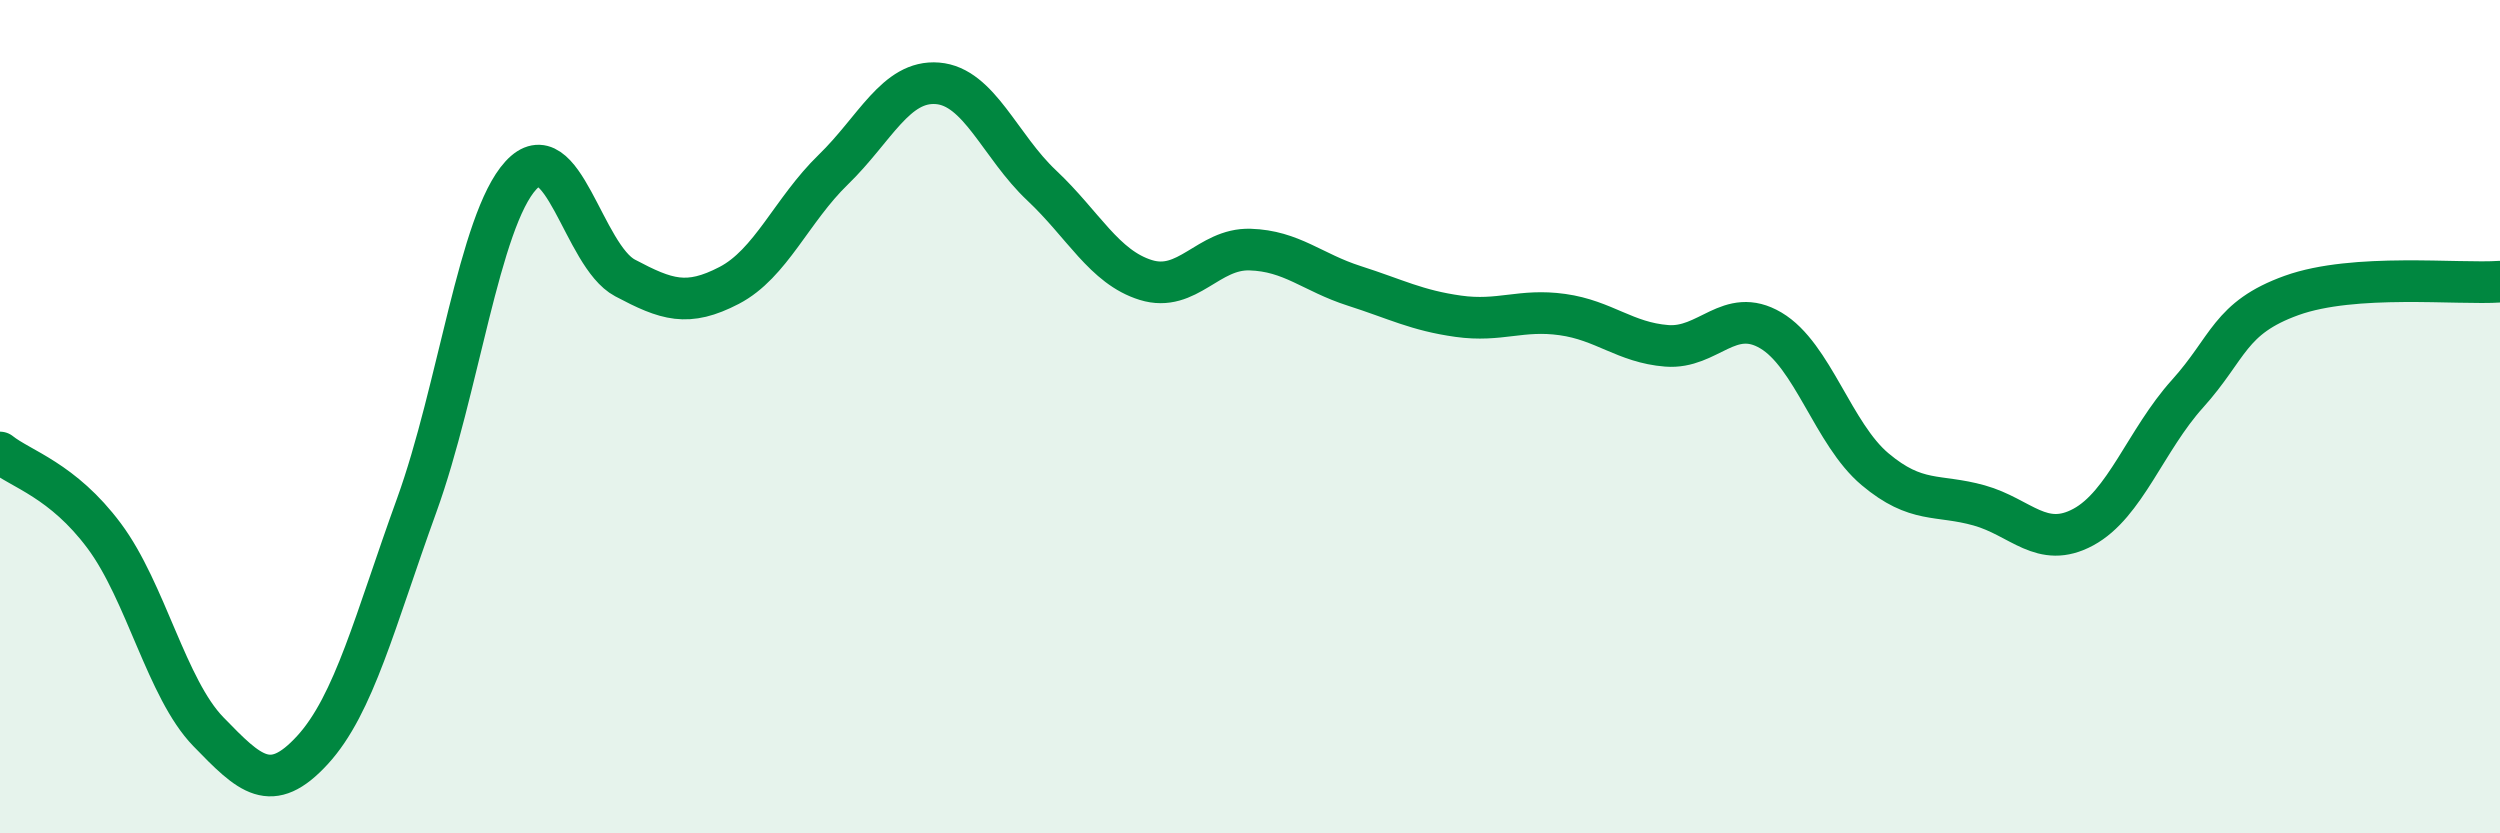
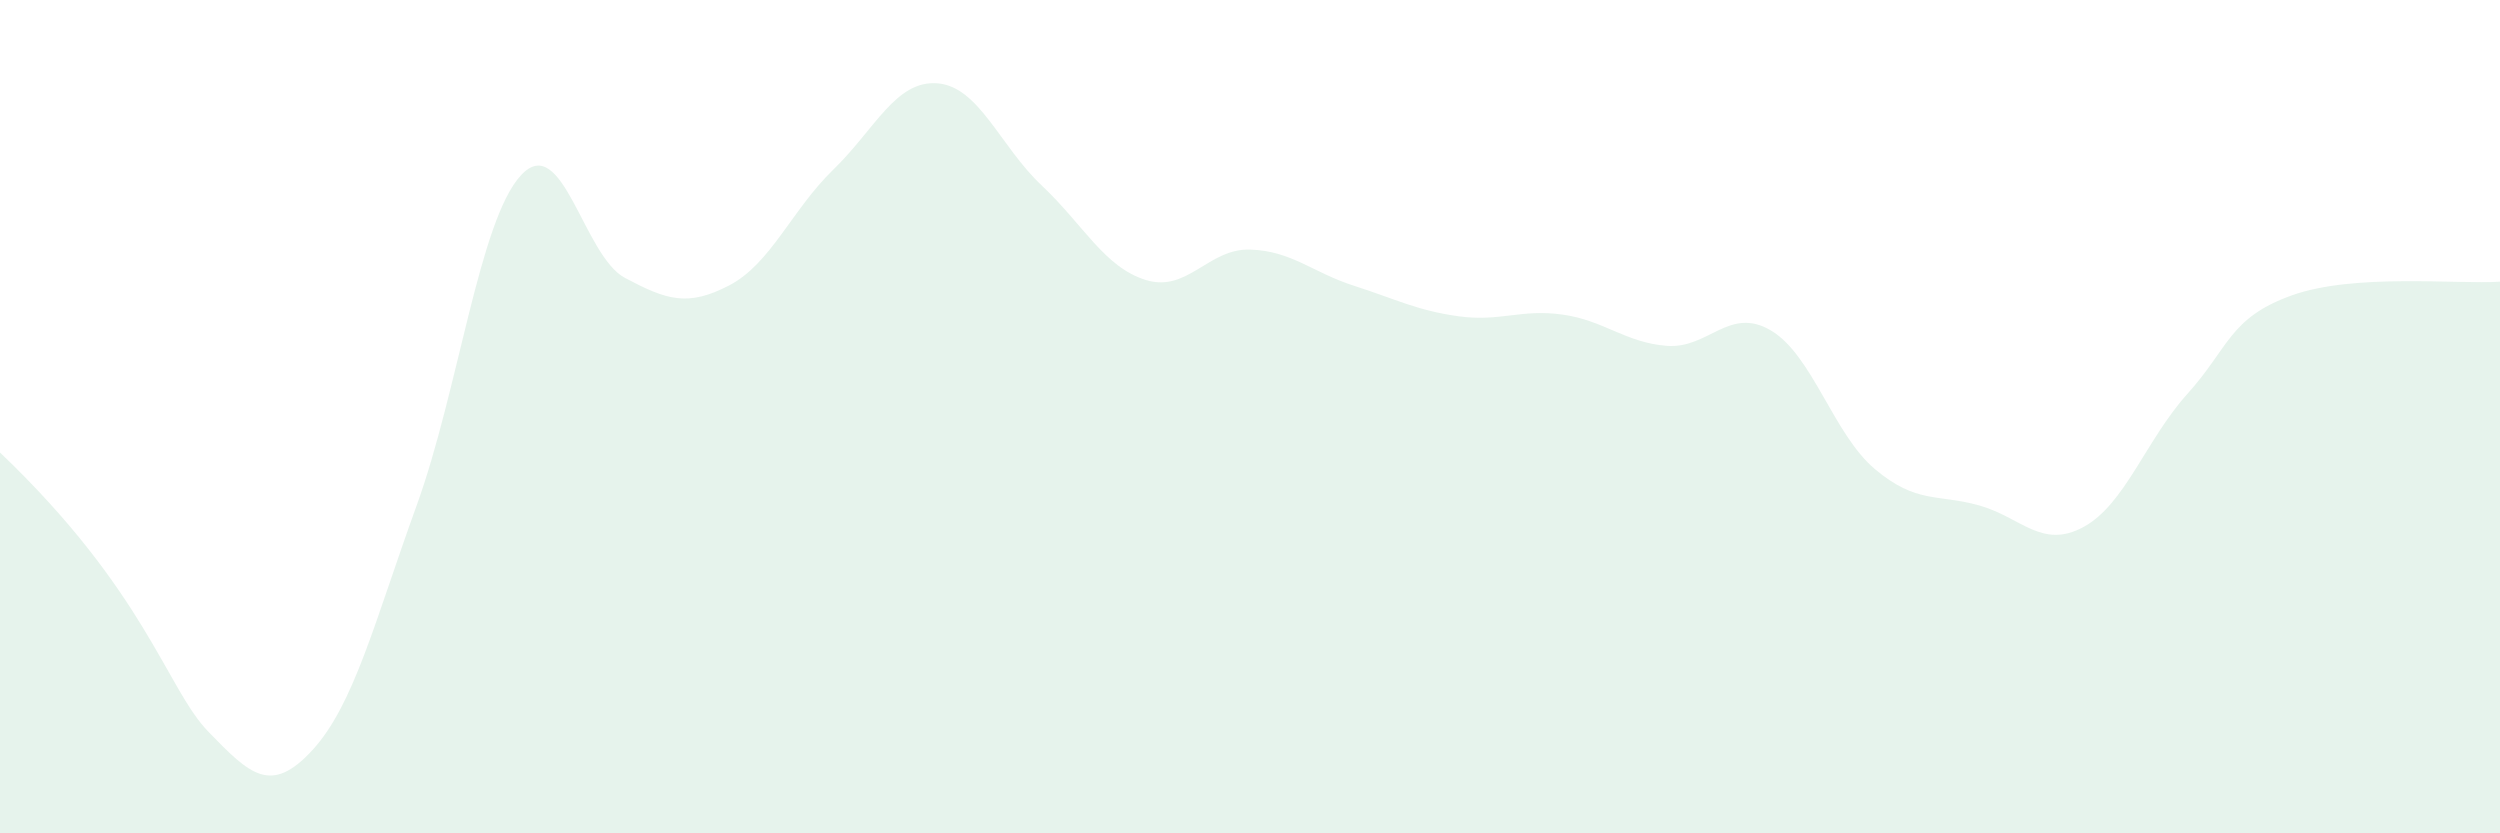
<svg xmlns="http://www.w3.org/2000/svg" width="60" height="20" viewBox="0 0 60 20">
-   <path d="M 0,10.86 C 0.5,11.26 1.5,11.52 2.5,12.86 C 3.5,14.2 4,16.53 5,17.56 C 6,18.59 6.5,19.09 7.5,18 C 8.5,16.91 9,14.89 10,12.13 C 11,9.37 11.5,5.3 12.5,4.21 C 13.5,3.12 14,6.14 15,6.67 C 16,7.2 16.5,7.37 17.5,6.85 C 18.5,6.33 19,5.04 20,4.07 C 21,3.1 21.5,1.92 22.5,2 C 23.5,2.08 24,3.51 25,4.45 C 26,5.39 26.5,6.41 27.5,6.72 C 28.5,7.03 29,5.96 30,5.99 C 31,6.02 31.5,6.54 32.5,6.86 C 33.5,7.18 34,7.45 35,7.59 C 36,7.73 36.5,7.41 37.5,7.55 C 38.5,7.69 39,8.22 40,8.3 C 41,8.38 41.5,7.34 42.5,7.93 C 43.5,8.52 44,10.42 45,11.26 C 46,12.1 46.5,11.85 47.5,12.13 C 48.5,12.41 49,13.19 50,12.65 C 51,12.11 51.5,10.56 52.5,9.45 C 53.5,8.34 53.5,7.63 55,7.09 C 56.5,6.55 59,6.83 60,6.76L60 20L0 20Z" fill="#008740" opacity="0.1" stroke-linecap="round" stroke-linejoin="round" />
-   <path d="M 0,10.86 C 0.5,11.26 1.5,11.52 2.5,12.86 C 3.5,14.2 4,16.53 5,17.56 C 6,18.59 6.5,19.09 7.5,18 C 8.5,16.91 9,14.89 10,12.13 C 11,9.37 11.5,5.3 12.5,4.21 C 13.5,3.12 14,6.14 15,6.67 C 16,7.2 16.5,7.37 17.5,6.85 C 18.5,6.33 19,5.04 20,4.07 C 21,3.1 21.5,1.92 22.5,2 C 23.5,2.08 24,3.51 25,4.45 C 26,5.39 26.5,6.41 27.5,6.72 C 28.5,7.03 29,5.96 30,5.99 C 31,6.02 31.5,6.54 32.5,6.86 C 33.5,7.18 34,7.45 35,7.59 C 36,7.73 36.5,7.41 37.5,7.55 C 38.5,7.69 39,8.22 40,8.3 C 41,8.38 41.5,7.34 42.5,7.93 C 43.5,8.52 44,10.42 45,11.26 C 46,12.1 46.5,11.85 47.5,12.13 C 48.5,12.41 49,13.19 50,12.65 C 51,12.11 51.5,10.56 52.5,9.45 C 53.5,8.34 53.5,7.63 55,7.09 C 56.5,6.55 59,6.83 60,6.76" stroke="#008740" stroke-width="1" fill="none" stroke-linecap="round" stroke-linejoin="round" />
+   <path d="M 0,10.86 C 3.5,14.2 4,16.53 5,17.56 C 6,18.59 6.5,19.09 7.5,18 C 8.5,16.91 9,14.89 10,12.13 C 11,9.37 11.5,5.3 12.5,4.21 C 13.5,3.12 14,6.14 15,6.67 C 16,7.2 16.5,7.37 17.5,6.85 C 18.5,6.33 19,5.04 20,4.07 C 21,3.1 21.5,1.92 22.5,2 C 23.5,2.08 24,3.51 25,4.45 C 26,5.39 26.5,6.41 27.5,6.72 C 28.5,7.03 29,5.96 30,5.99 C 31,6.02 31.5,6.54 32.5,6.86 C 33.5,7.18 34,7.45 35,7.59 C 36,7.73 36.5,7.41 37.5,7.55 C 38.5,7.69 39,8.22 40,8.3 C 41,8.38 41.5,7.34 42.5,7.93 C 43.5,8.52 44,10.42 45,11.26 C 46,12.1 46.5,11.85 47.5,12.13 C 48.5,12.41 49,13.19 50,12.65 C 51,12.11 51.5,10.56 52.5,9.45 C 53.5,8.34 53.5,7.63 55,7.09 C 56.5,6.55 59,6.83 60,6.76L60 20L0 20Z" fill="#008740" opacity="0.1" stroke-linecap="round" stroke-linejoin="round" />
</svg>